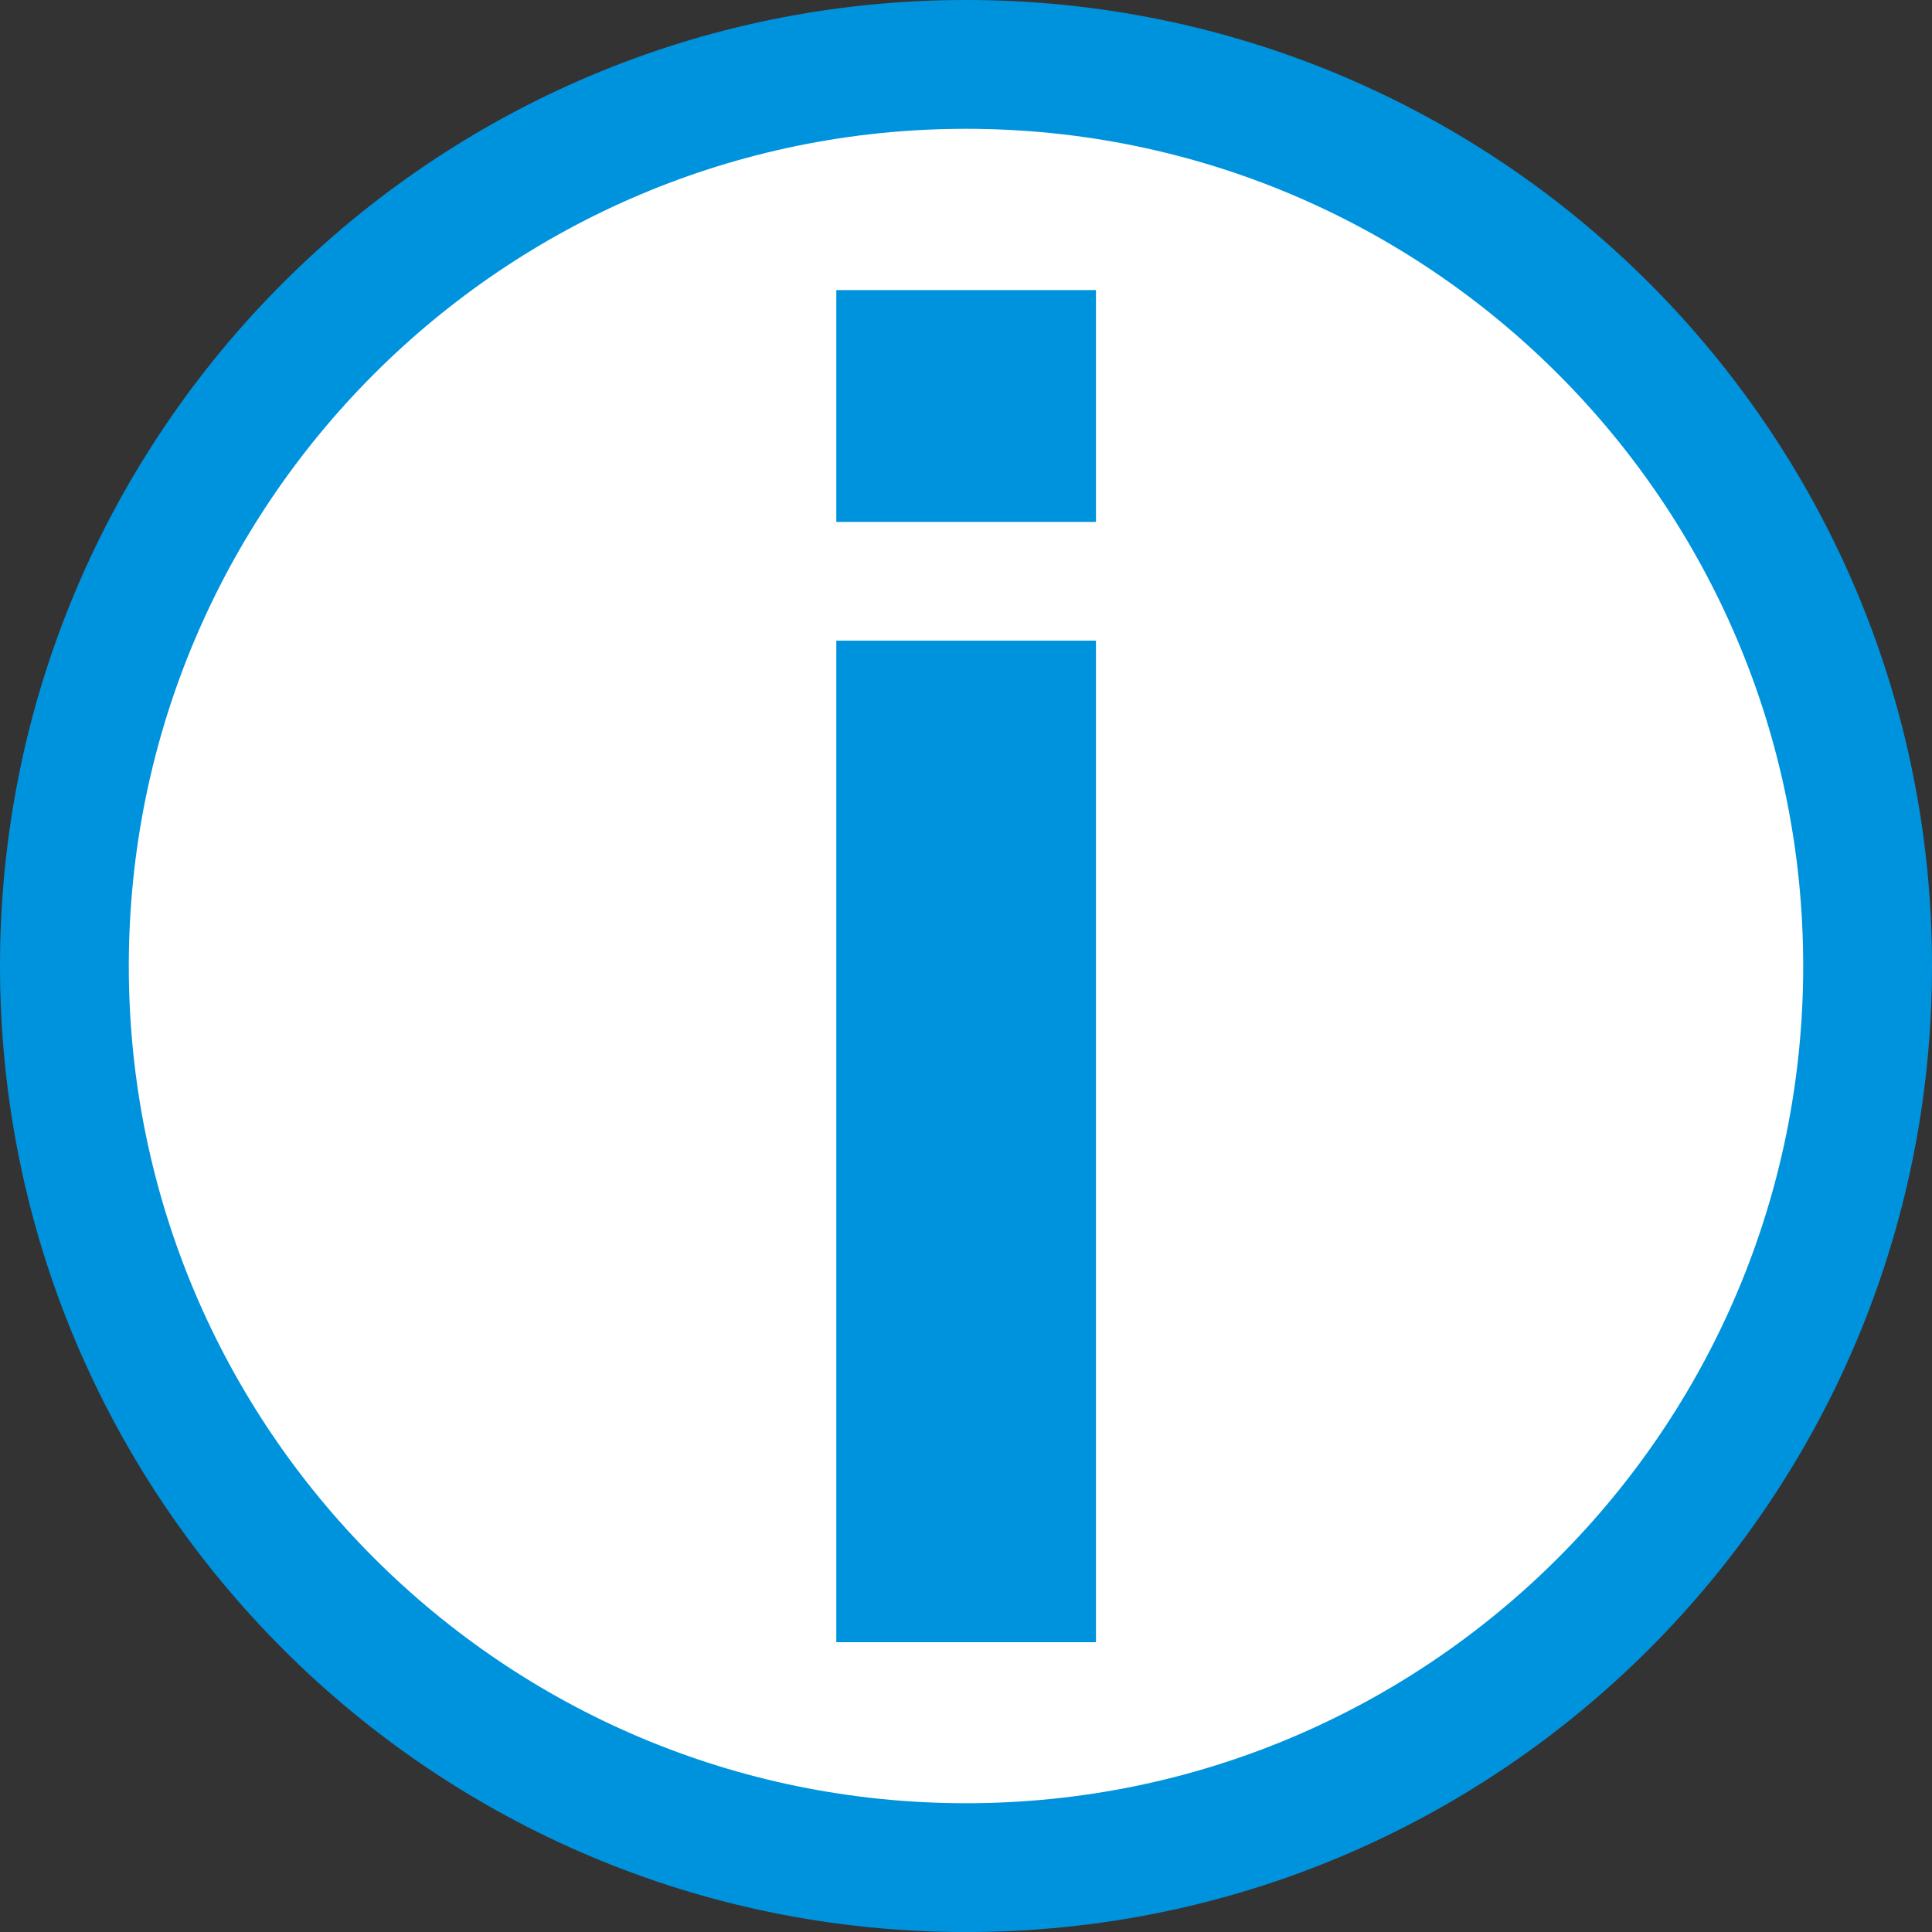
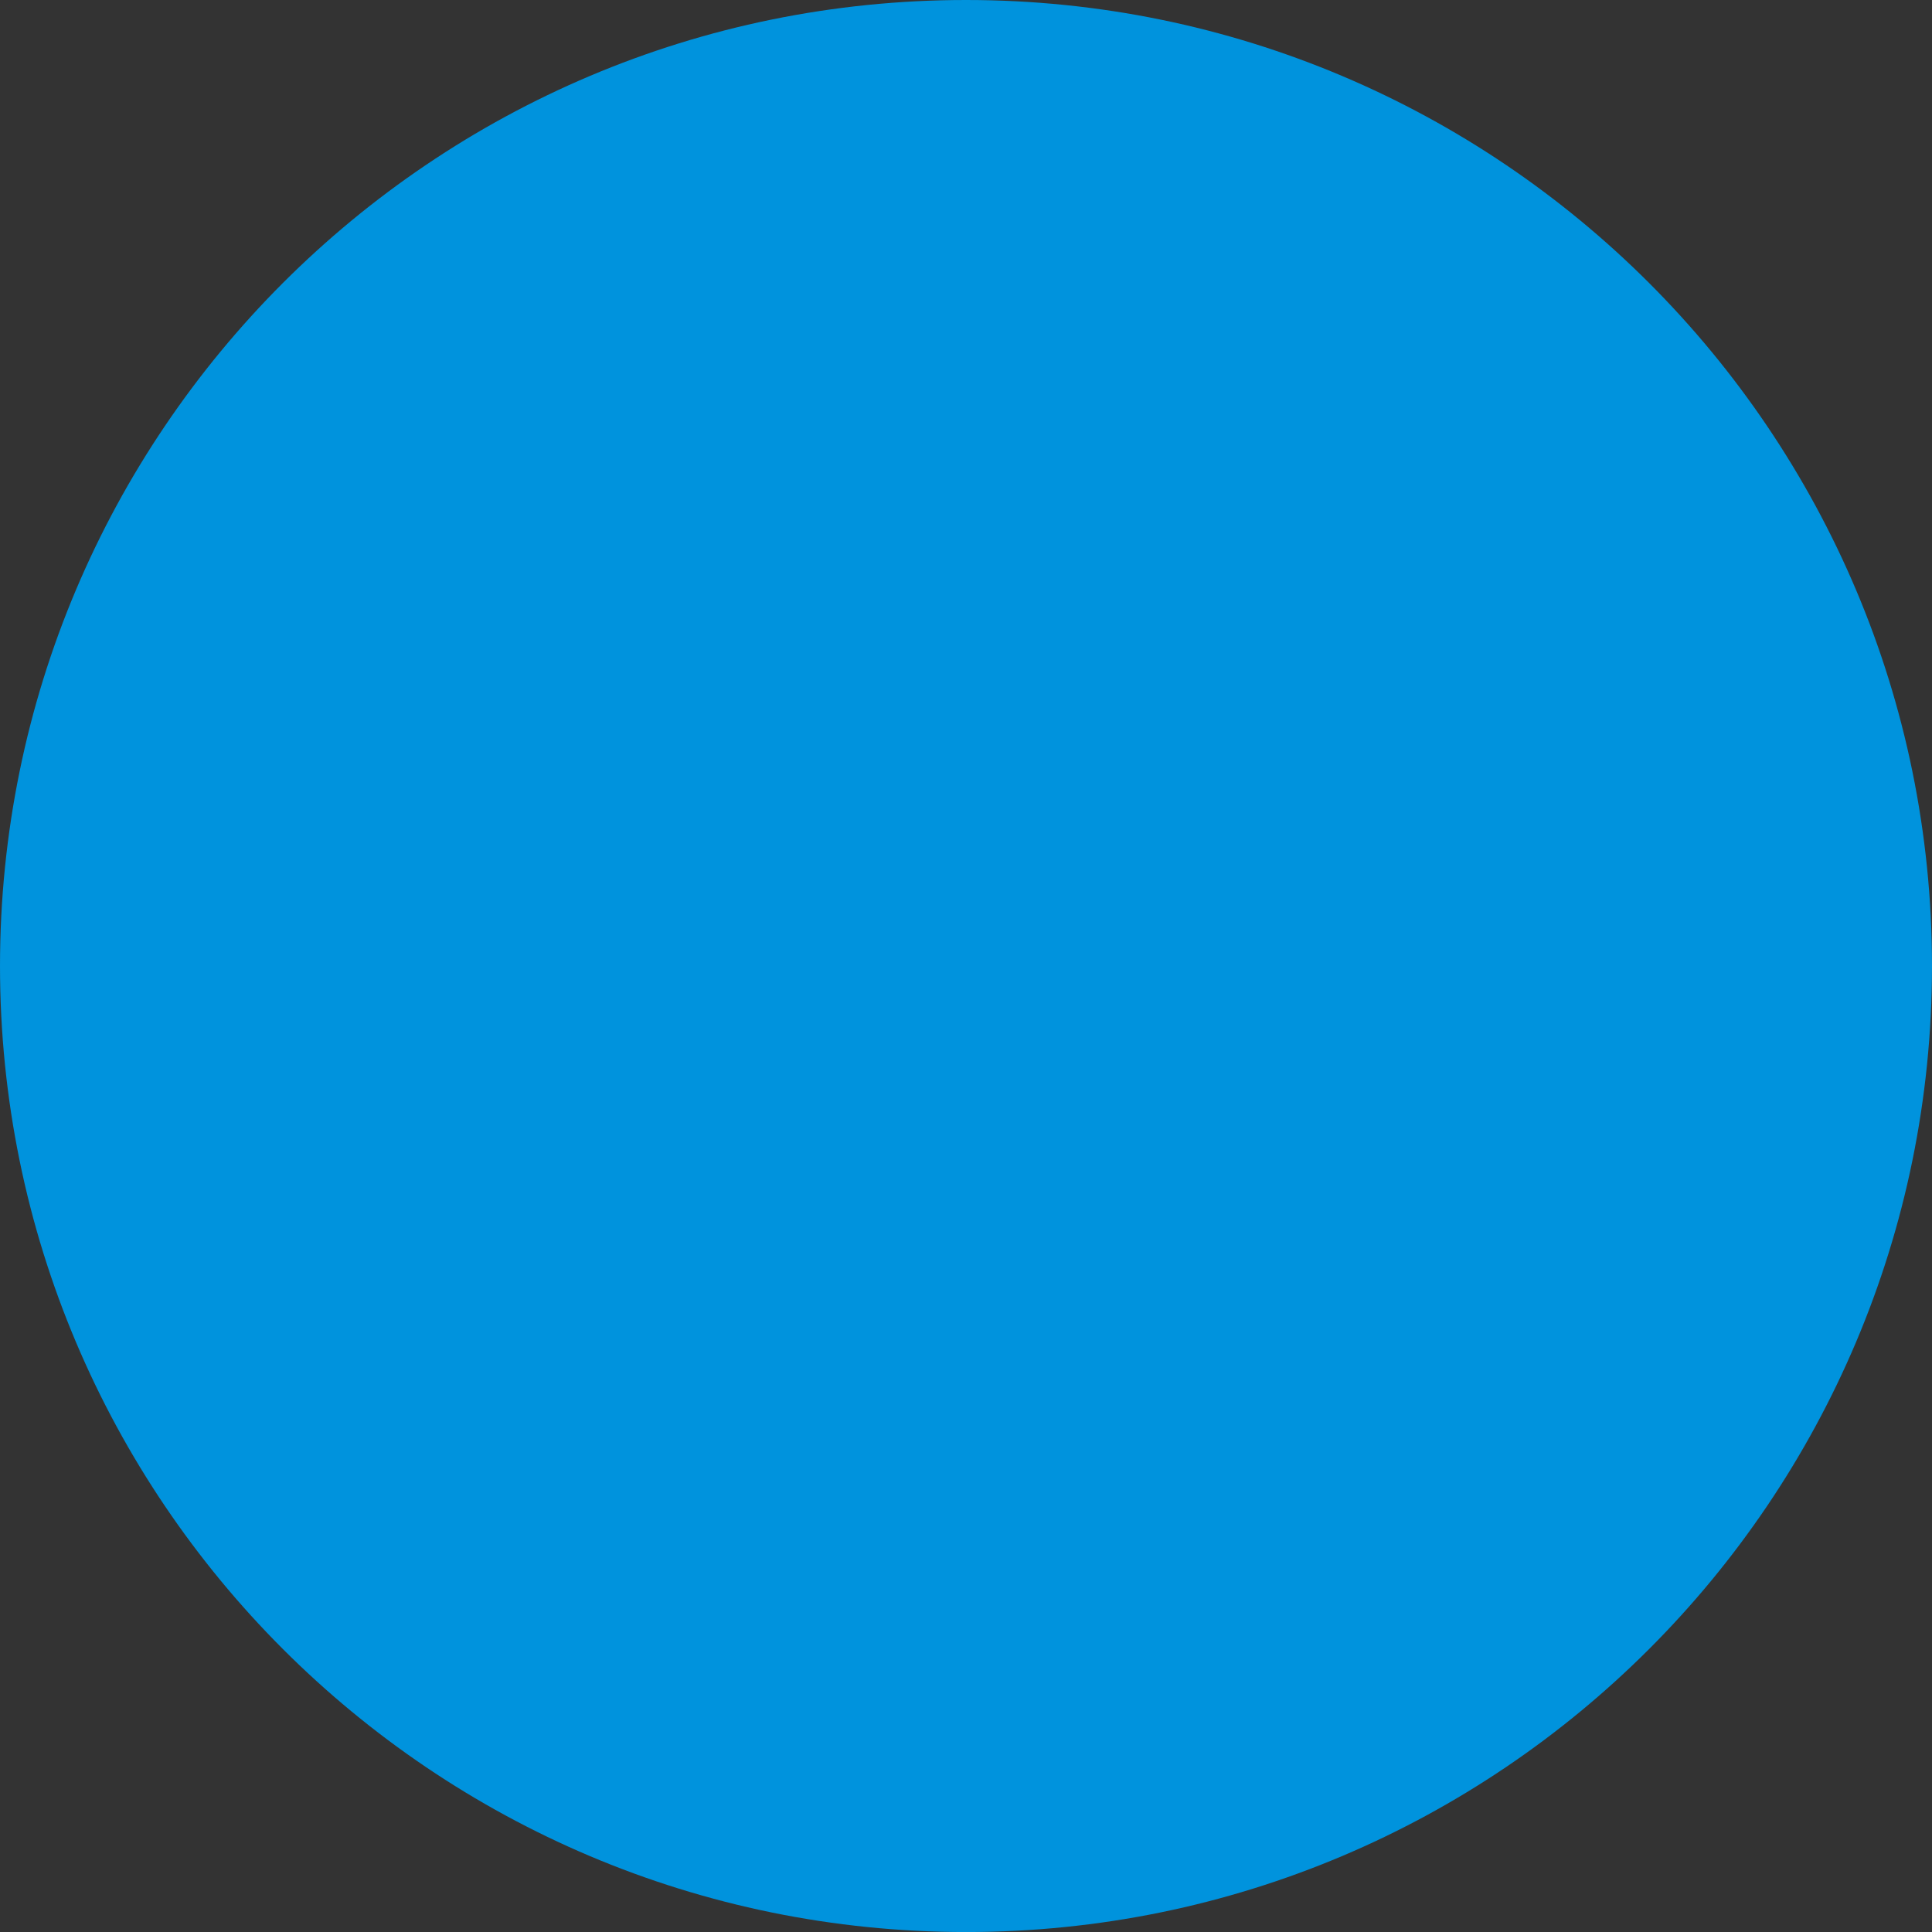
<svg xmlns="http://www.w3.org/2000/svg" xml:space="preserve" width="161.92mm" height="161.923mm" style="shape-rendering:geometricPrecision; text-rendering:geometricPrecision; image-rendering:optimizeQuality; fill-rule:evenodd; clip-rule:evenodd" viewBox="0 0 192.726 192.73">
  <rect x="0" y="0" width="192.726" height="192.73" fill="#333333" stroke="none" />
  <defs>
    <style type="text/css">
   
    .fil0 {fill:#0093DD}
    .fil1 {fill:white}
   
  </style>
  </defs>
  <g id="Vrstva_x0020_1">
    <path class="fil0" d="M192.726 96.365c0,53.22 -43.143,96.365 -96.363,96.365 -53.22,0 -96.363,-43.145 -96.363,-96.365 0,-53.22 43.143,-96.365 96.363,-96.365 53.22,0 96.363,43.145 96.363,96.365z" />
-     <path class="fil1" d="M179.878 96.365c0,46.124 -37.391,83.516 -83.515,83.516 -46.124,0 -83.515,-37.392 -83.515,-83.516 0,-46.124 37.391,-83.516 83.515,-83.516 46.124,0 83.515,37.392 83.515,83.516z" />
    <g id="_167692624">
-       <path id="_167692696" class="fil0" d="M109.329 63.906l0 99.912 -25.903 0 0 -99.912 25.903 -0m0 -34.969l0 23.128 -25.903 0 0 -23.128 25.903 0z" />
-     </g>
+       </g>
  </g>
</svg>